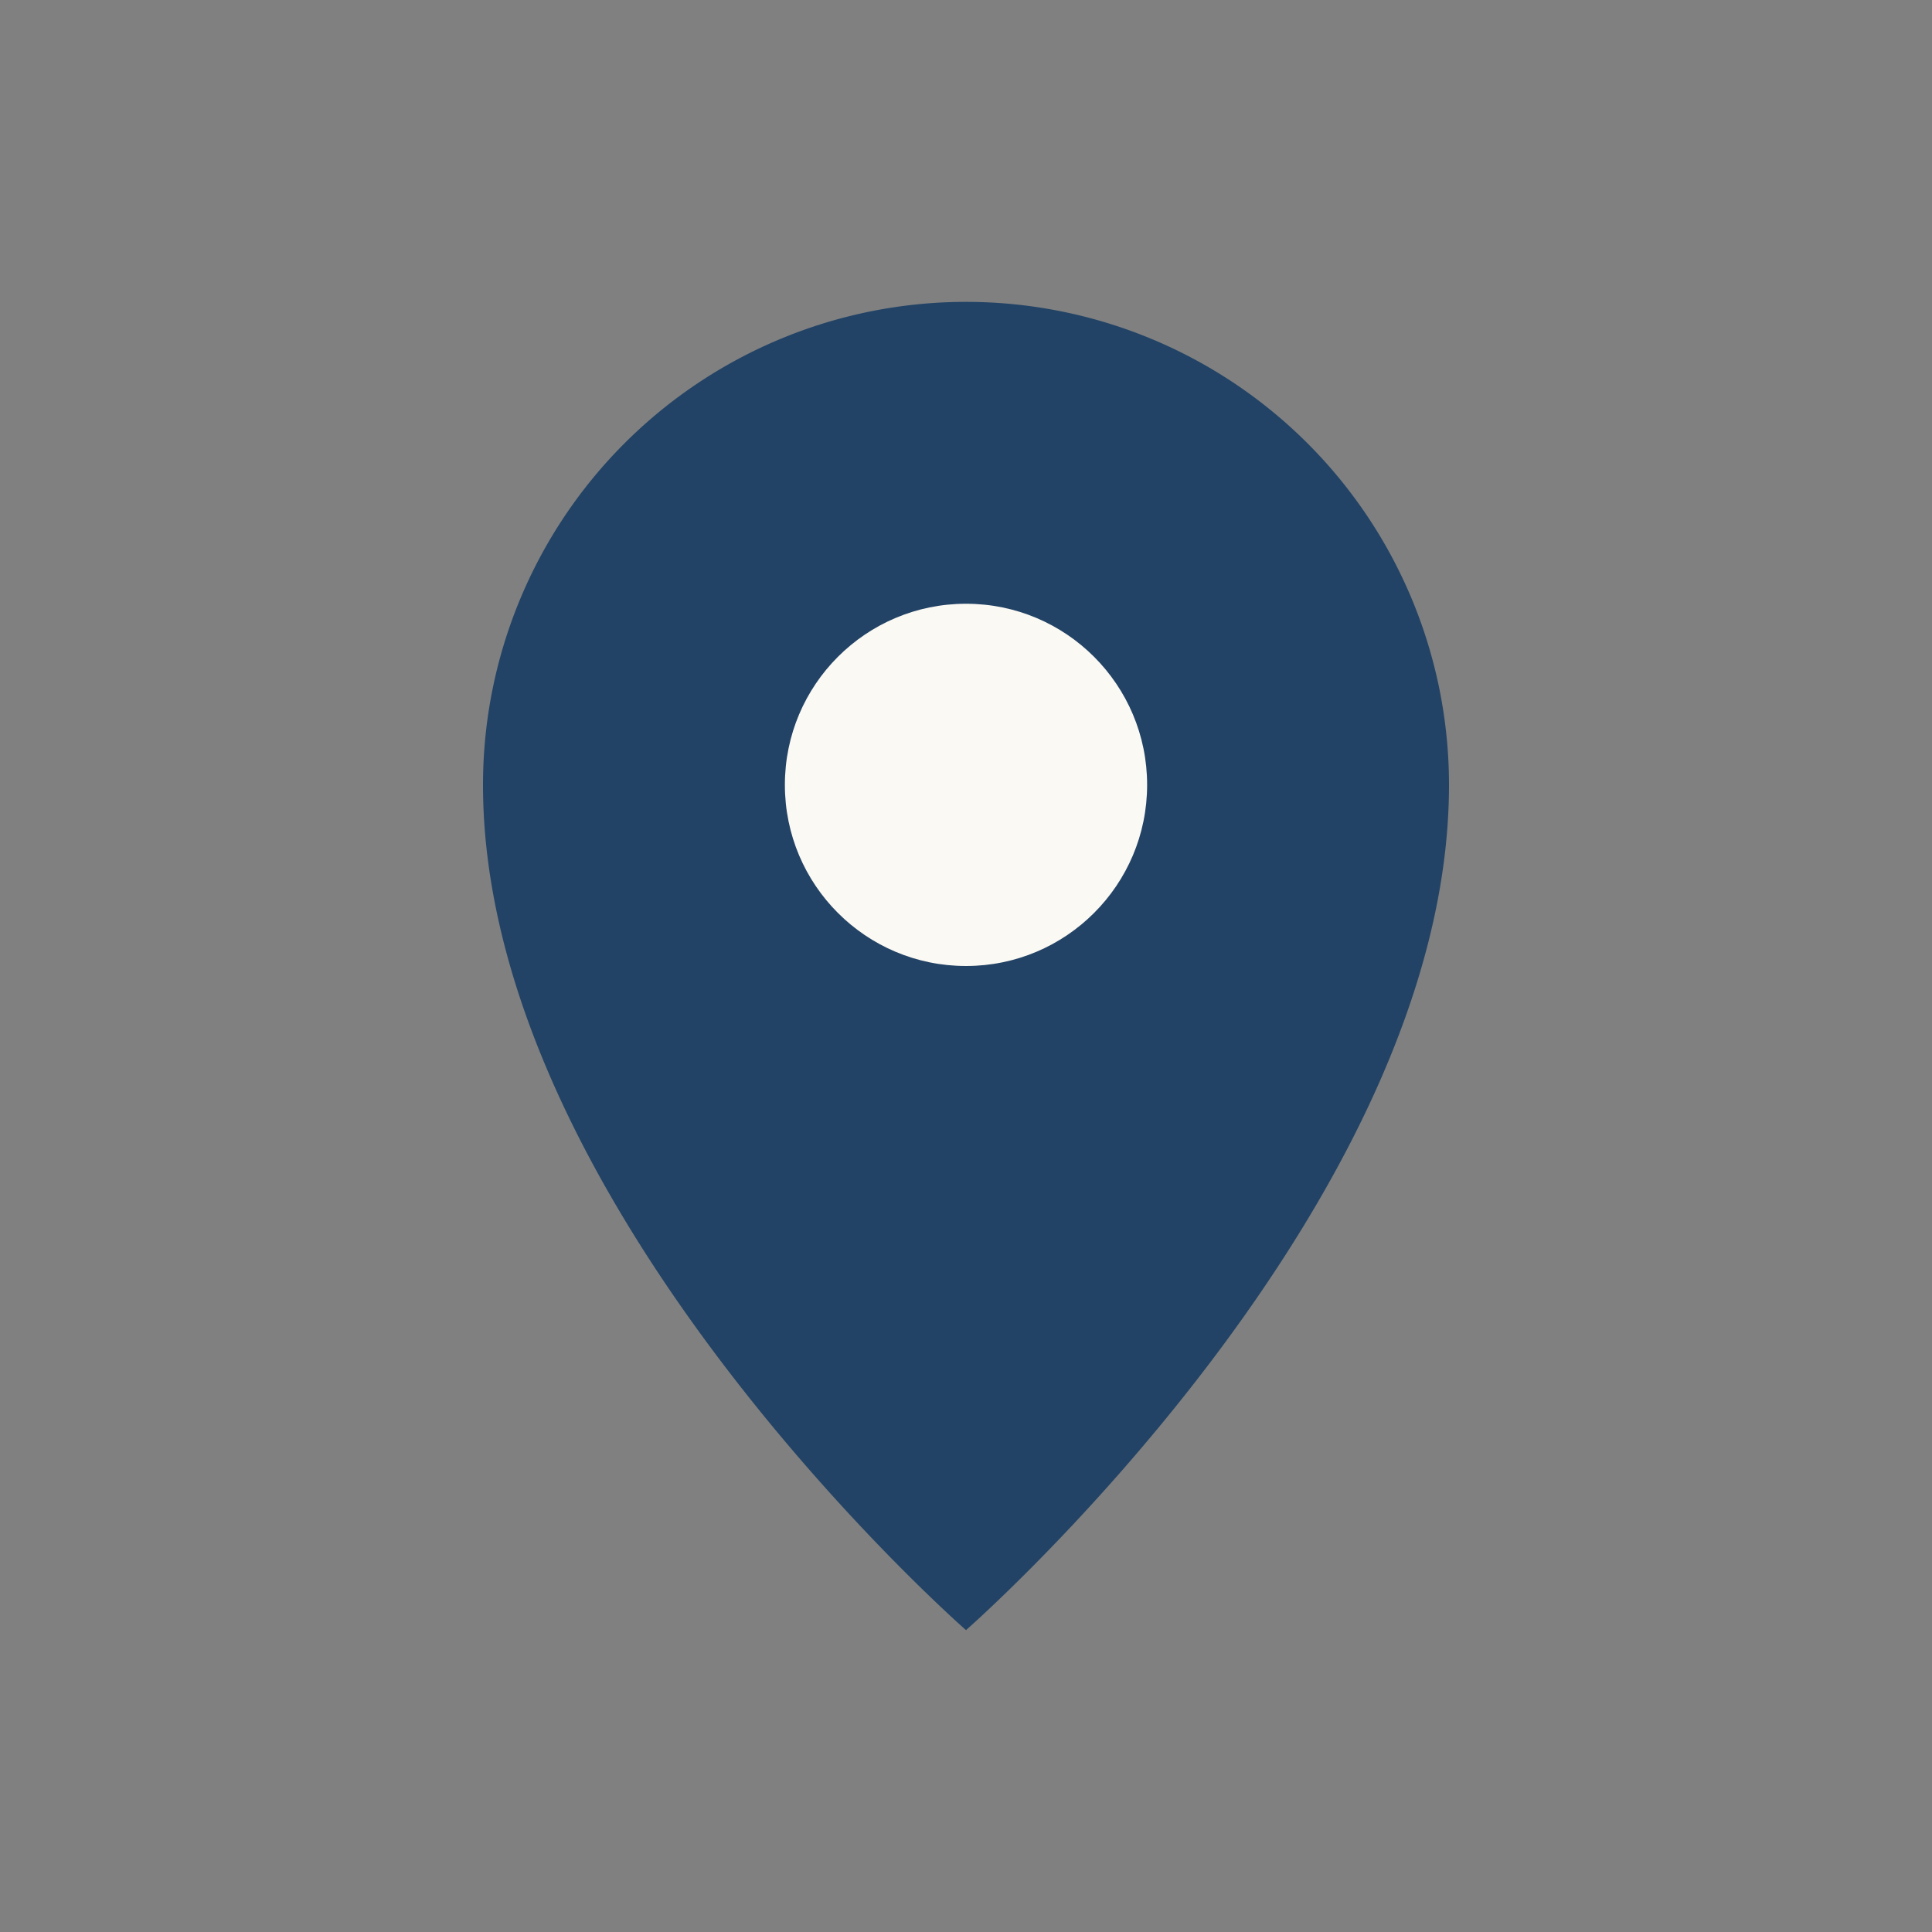
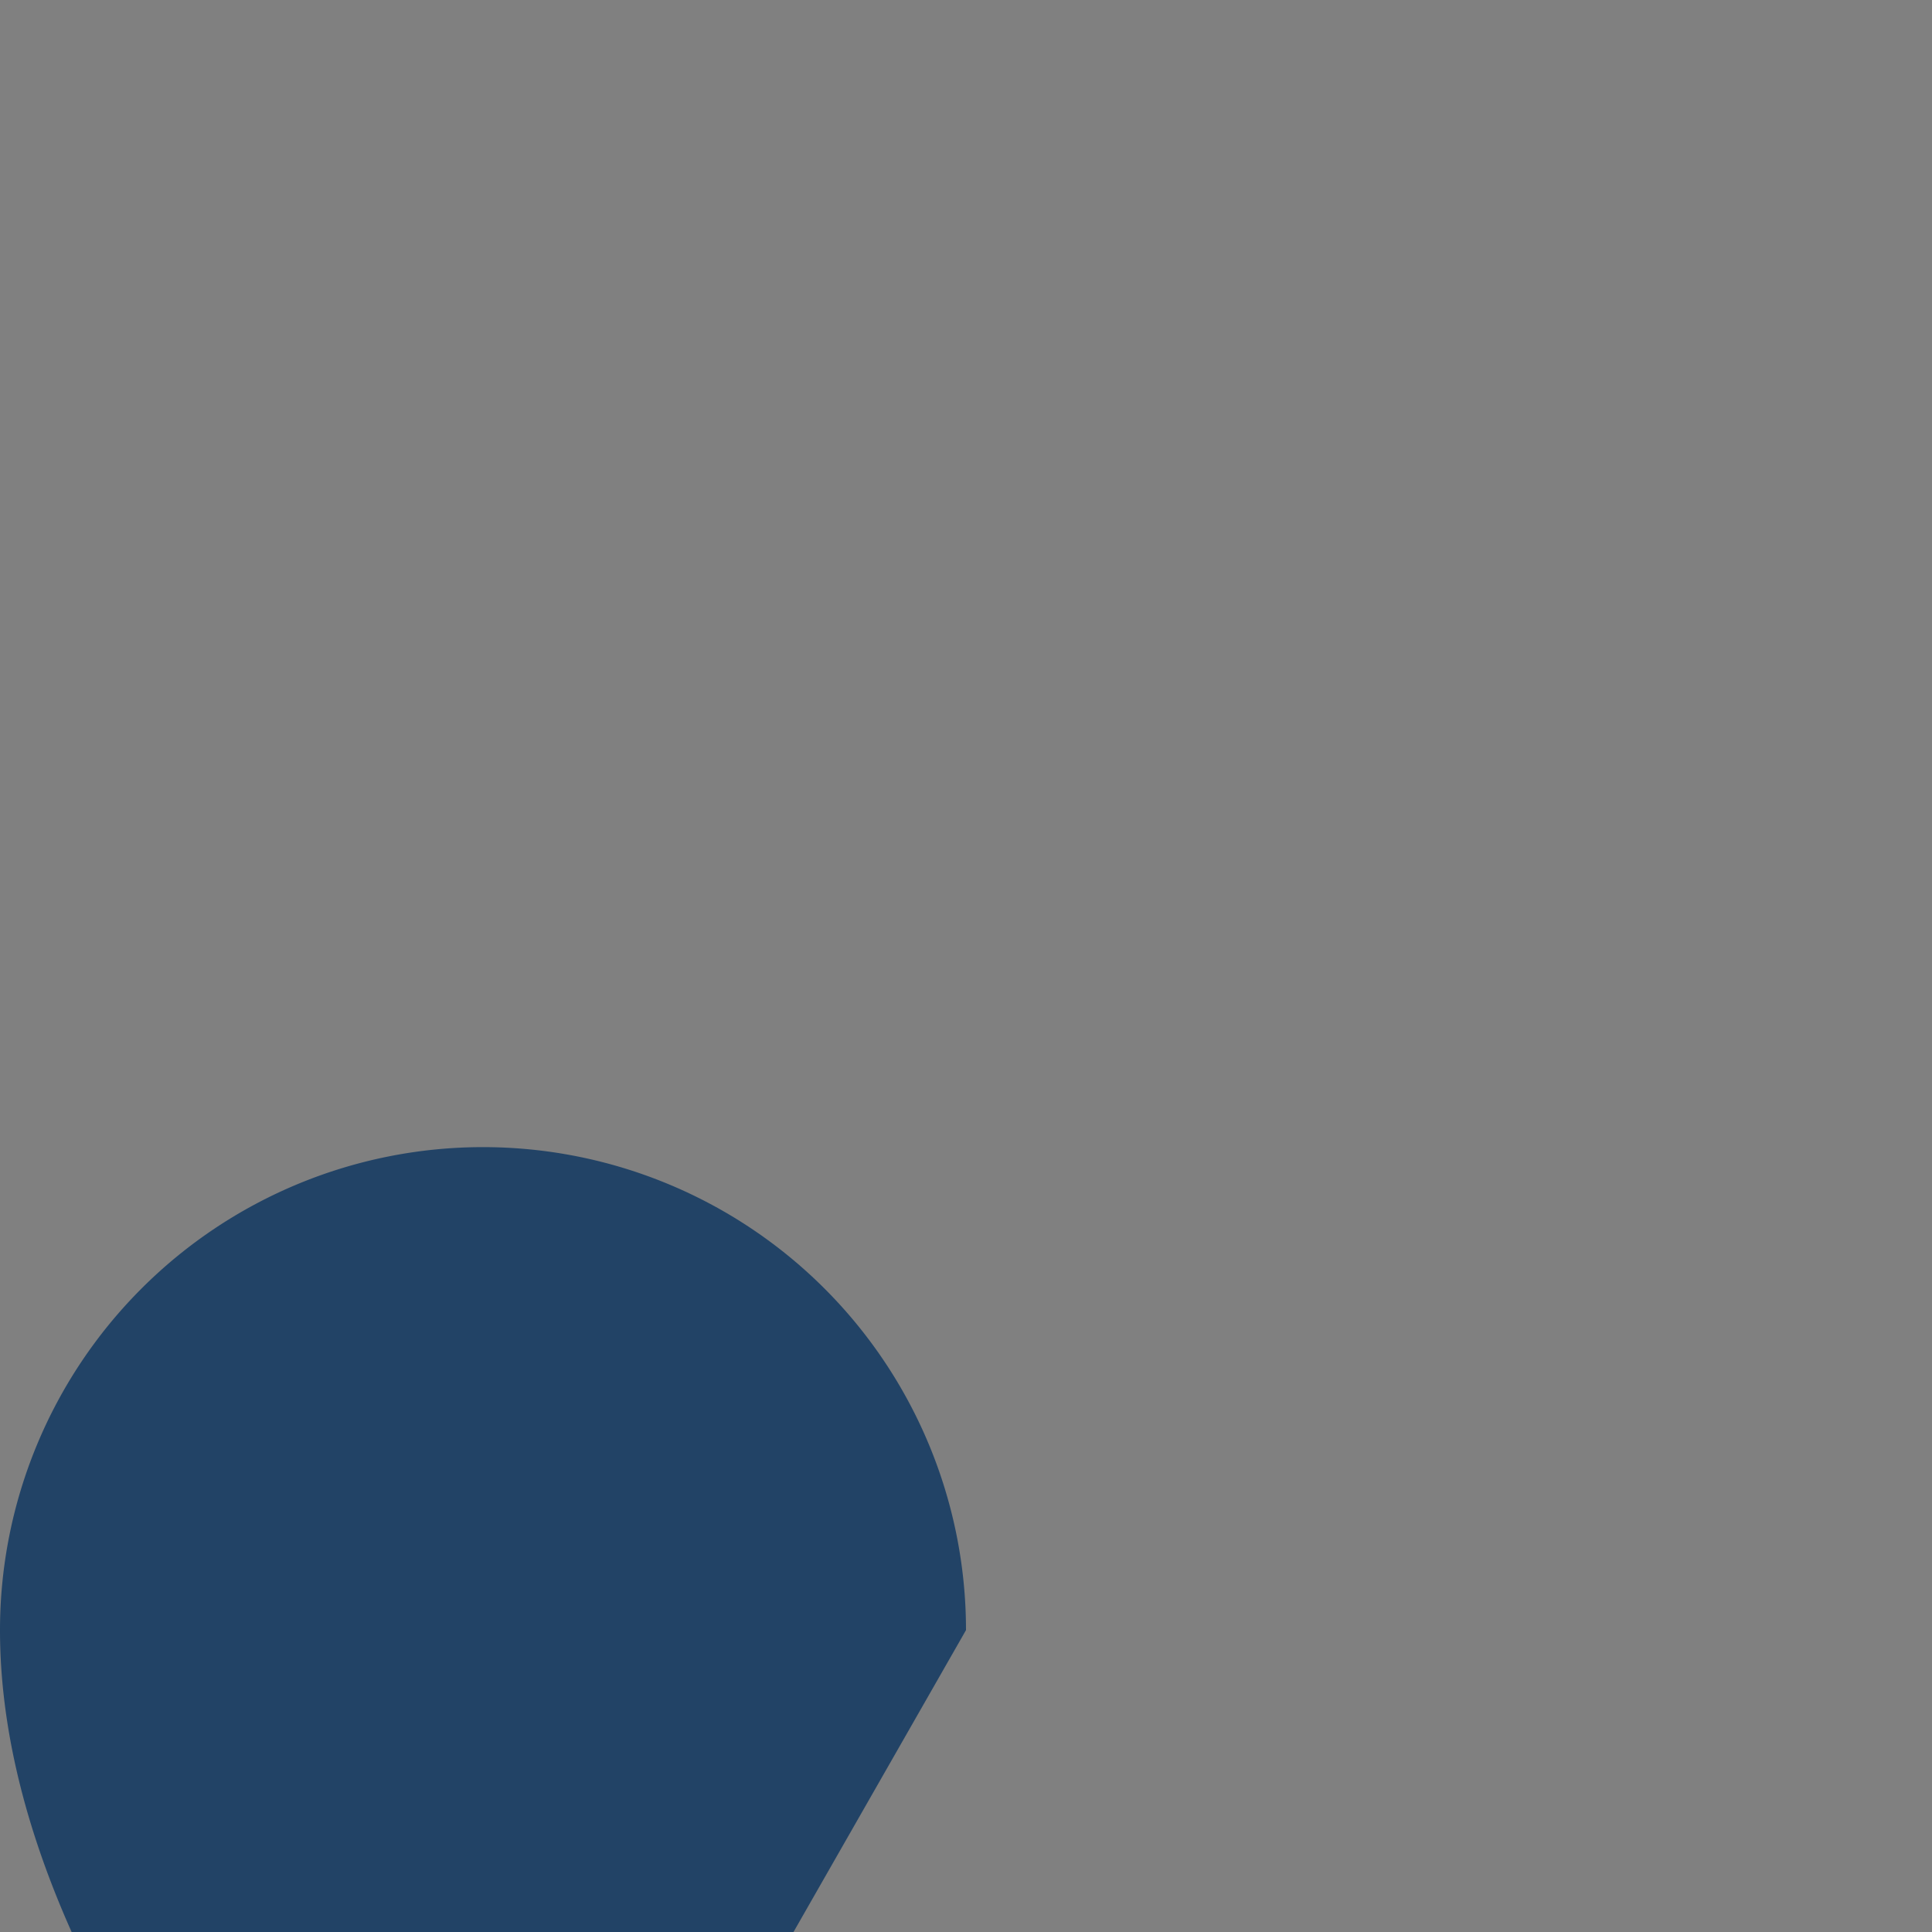
<svg xmlns="http://www.w3.org/2000/svg" width="32" height="32" viewBox="0 0 32 32">
  <rect x="0" y="0" width="32" height="32" fill="#808080" stroke="none" />
-   <path d="M16 27s8-7 8-14a8 8 0 10-16 0c0 7 8 14 8 14z" fill="#224366" />
-   <circle cx="16" cy="13" r="3" fill="#FBF9F3" />
+   <path d="M16 27a8 8 0 10-16 0c0 7 8 14 8 14z" fill="#224366" />
</svg>